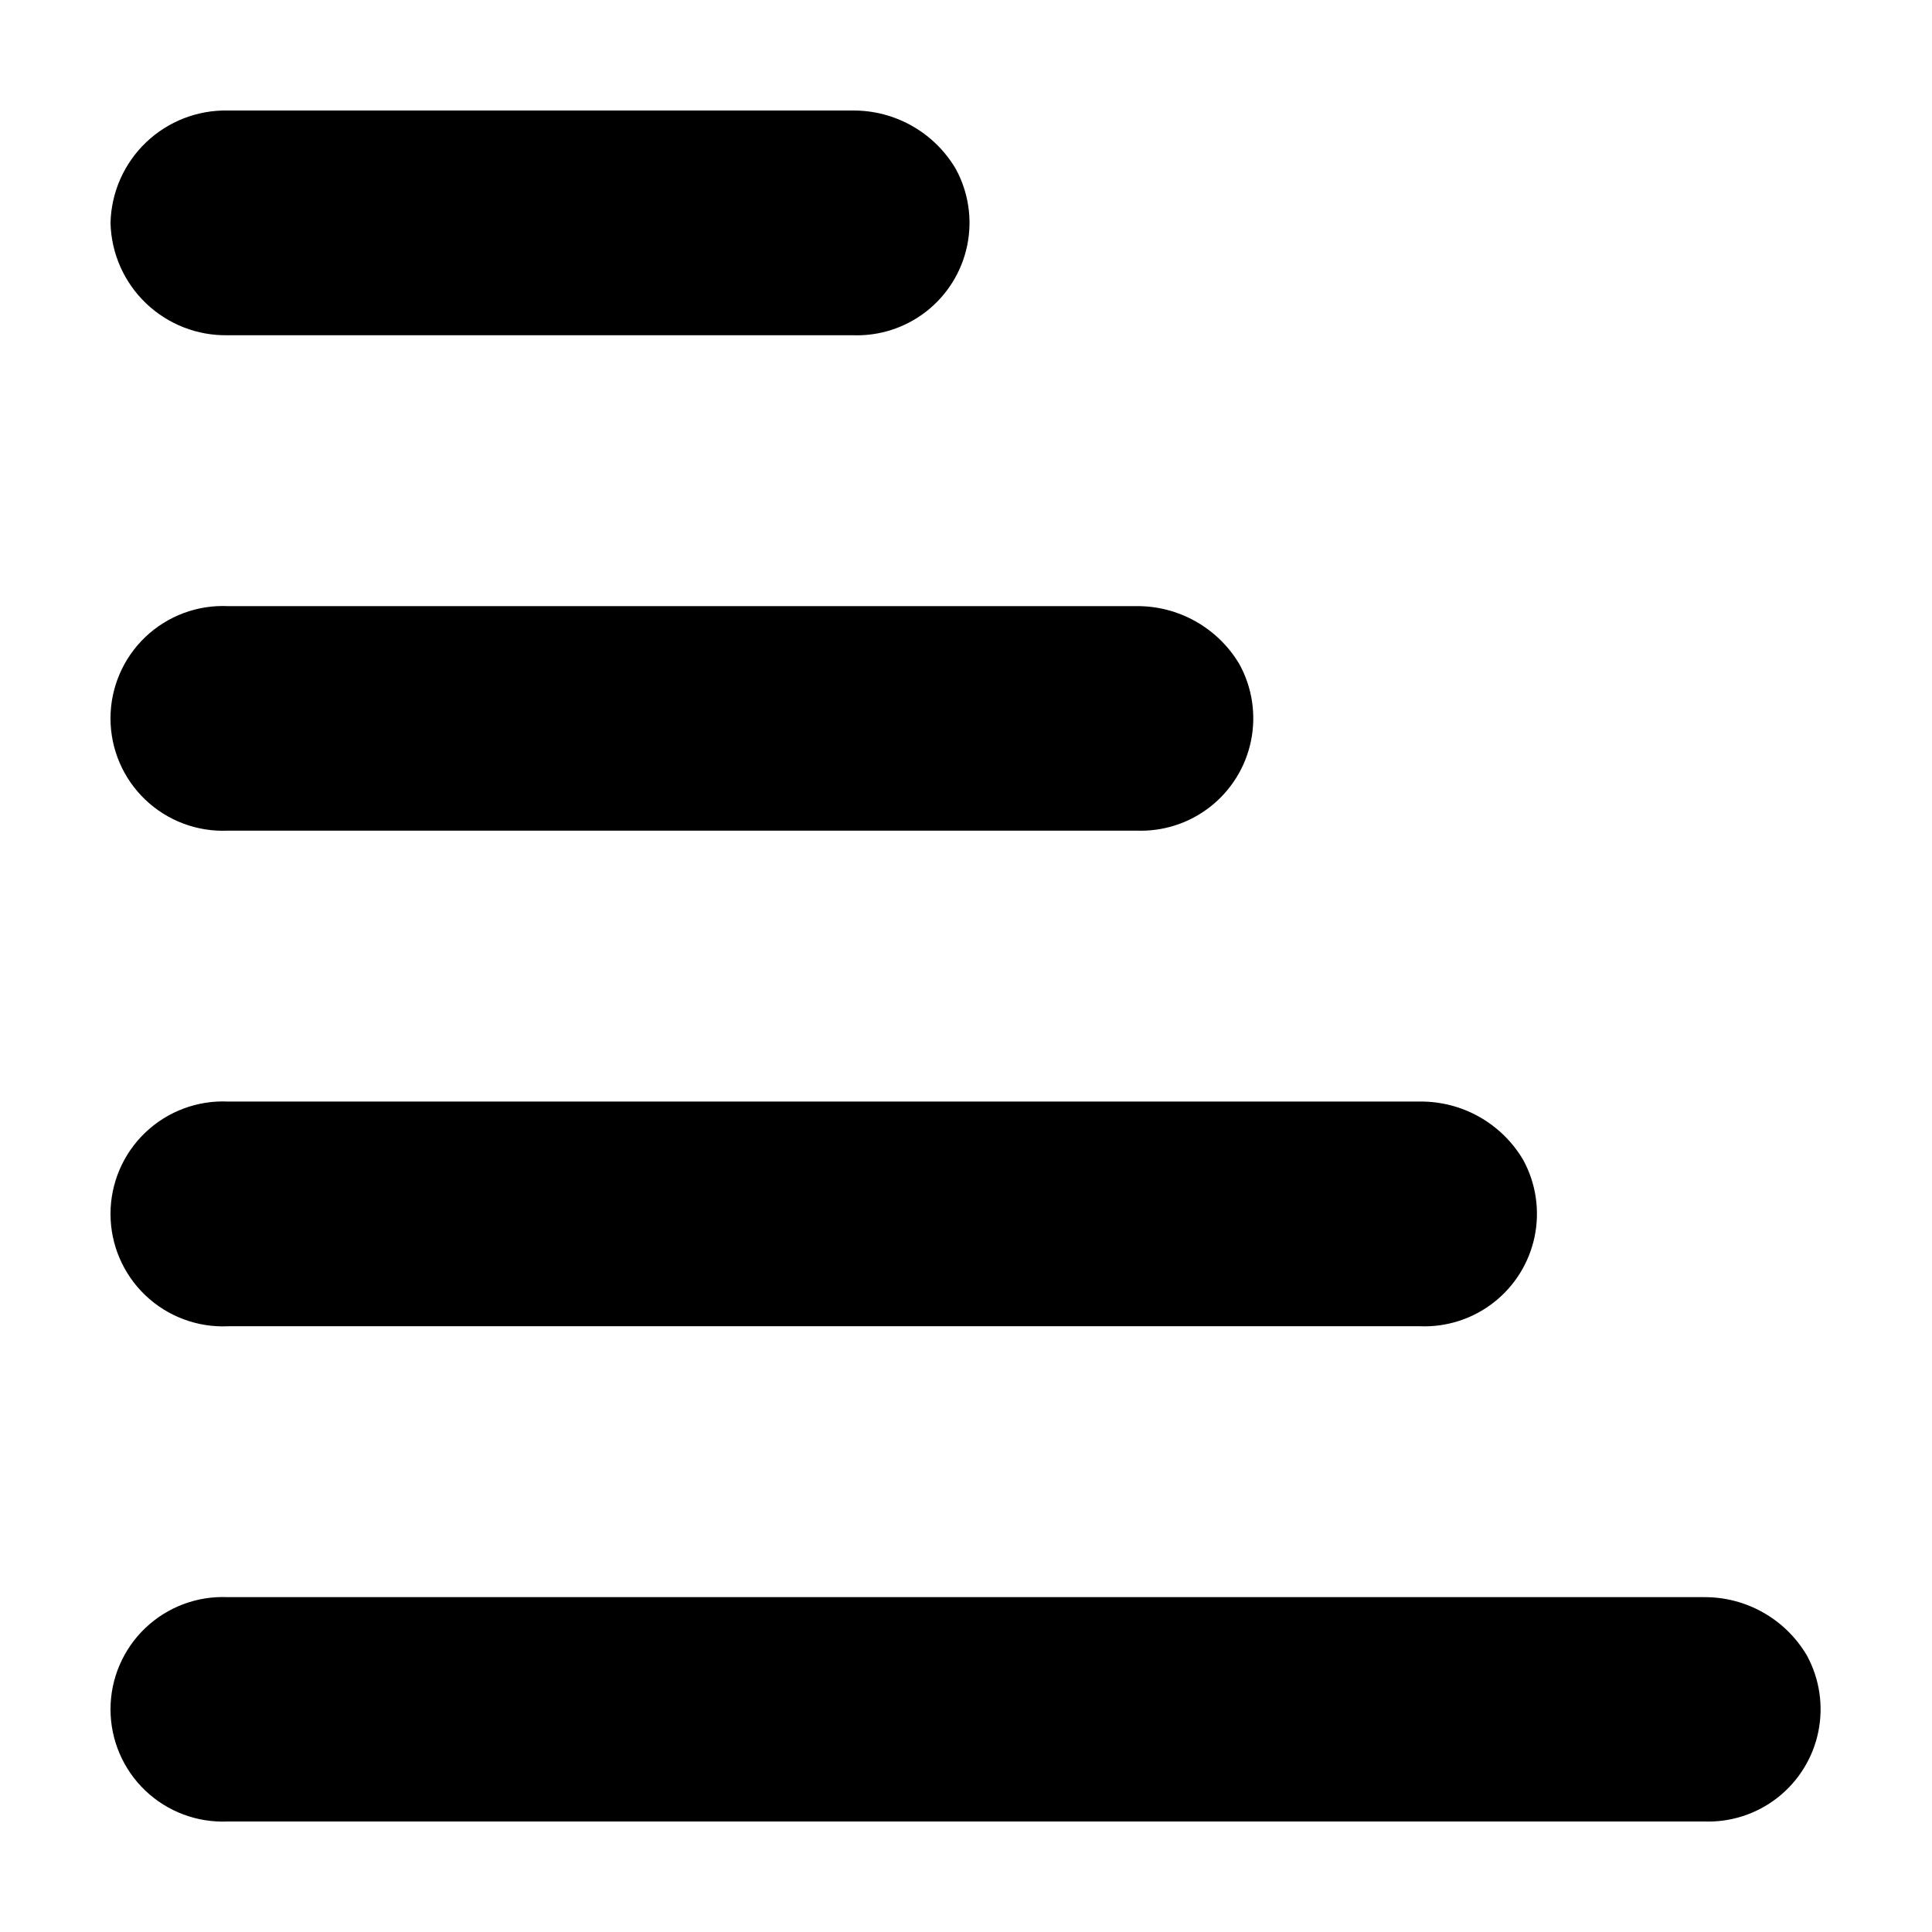
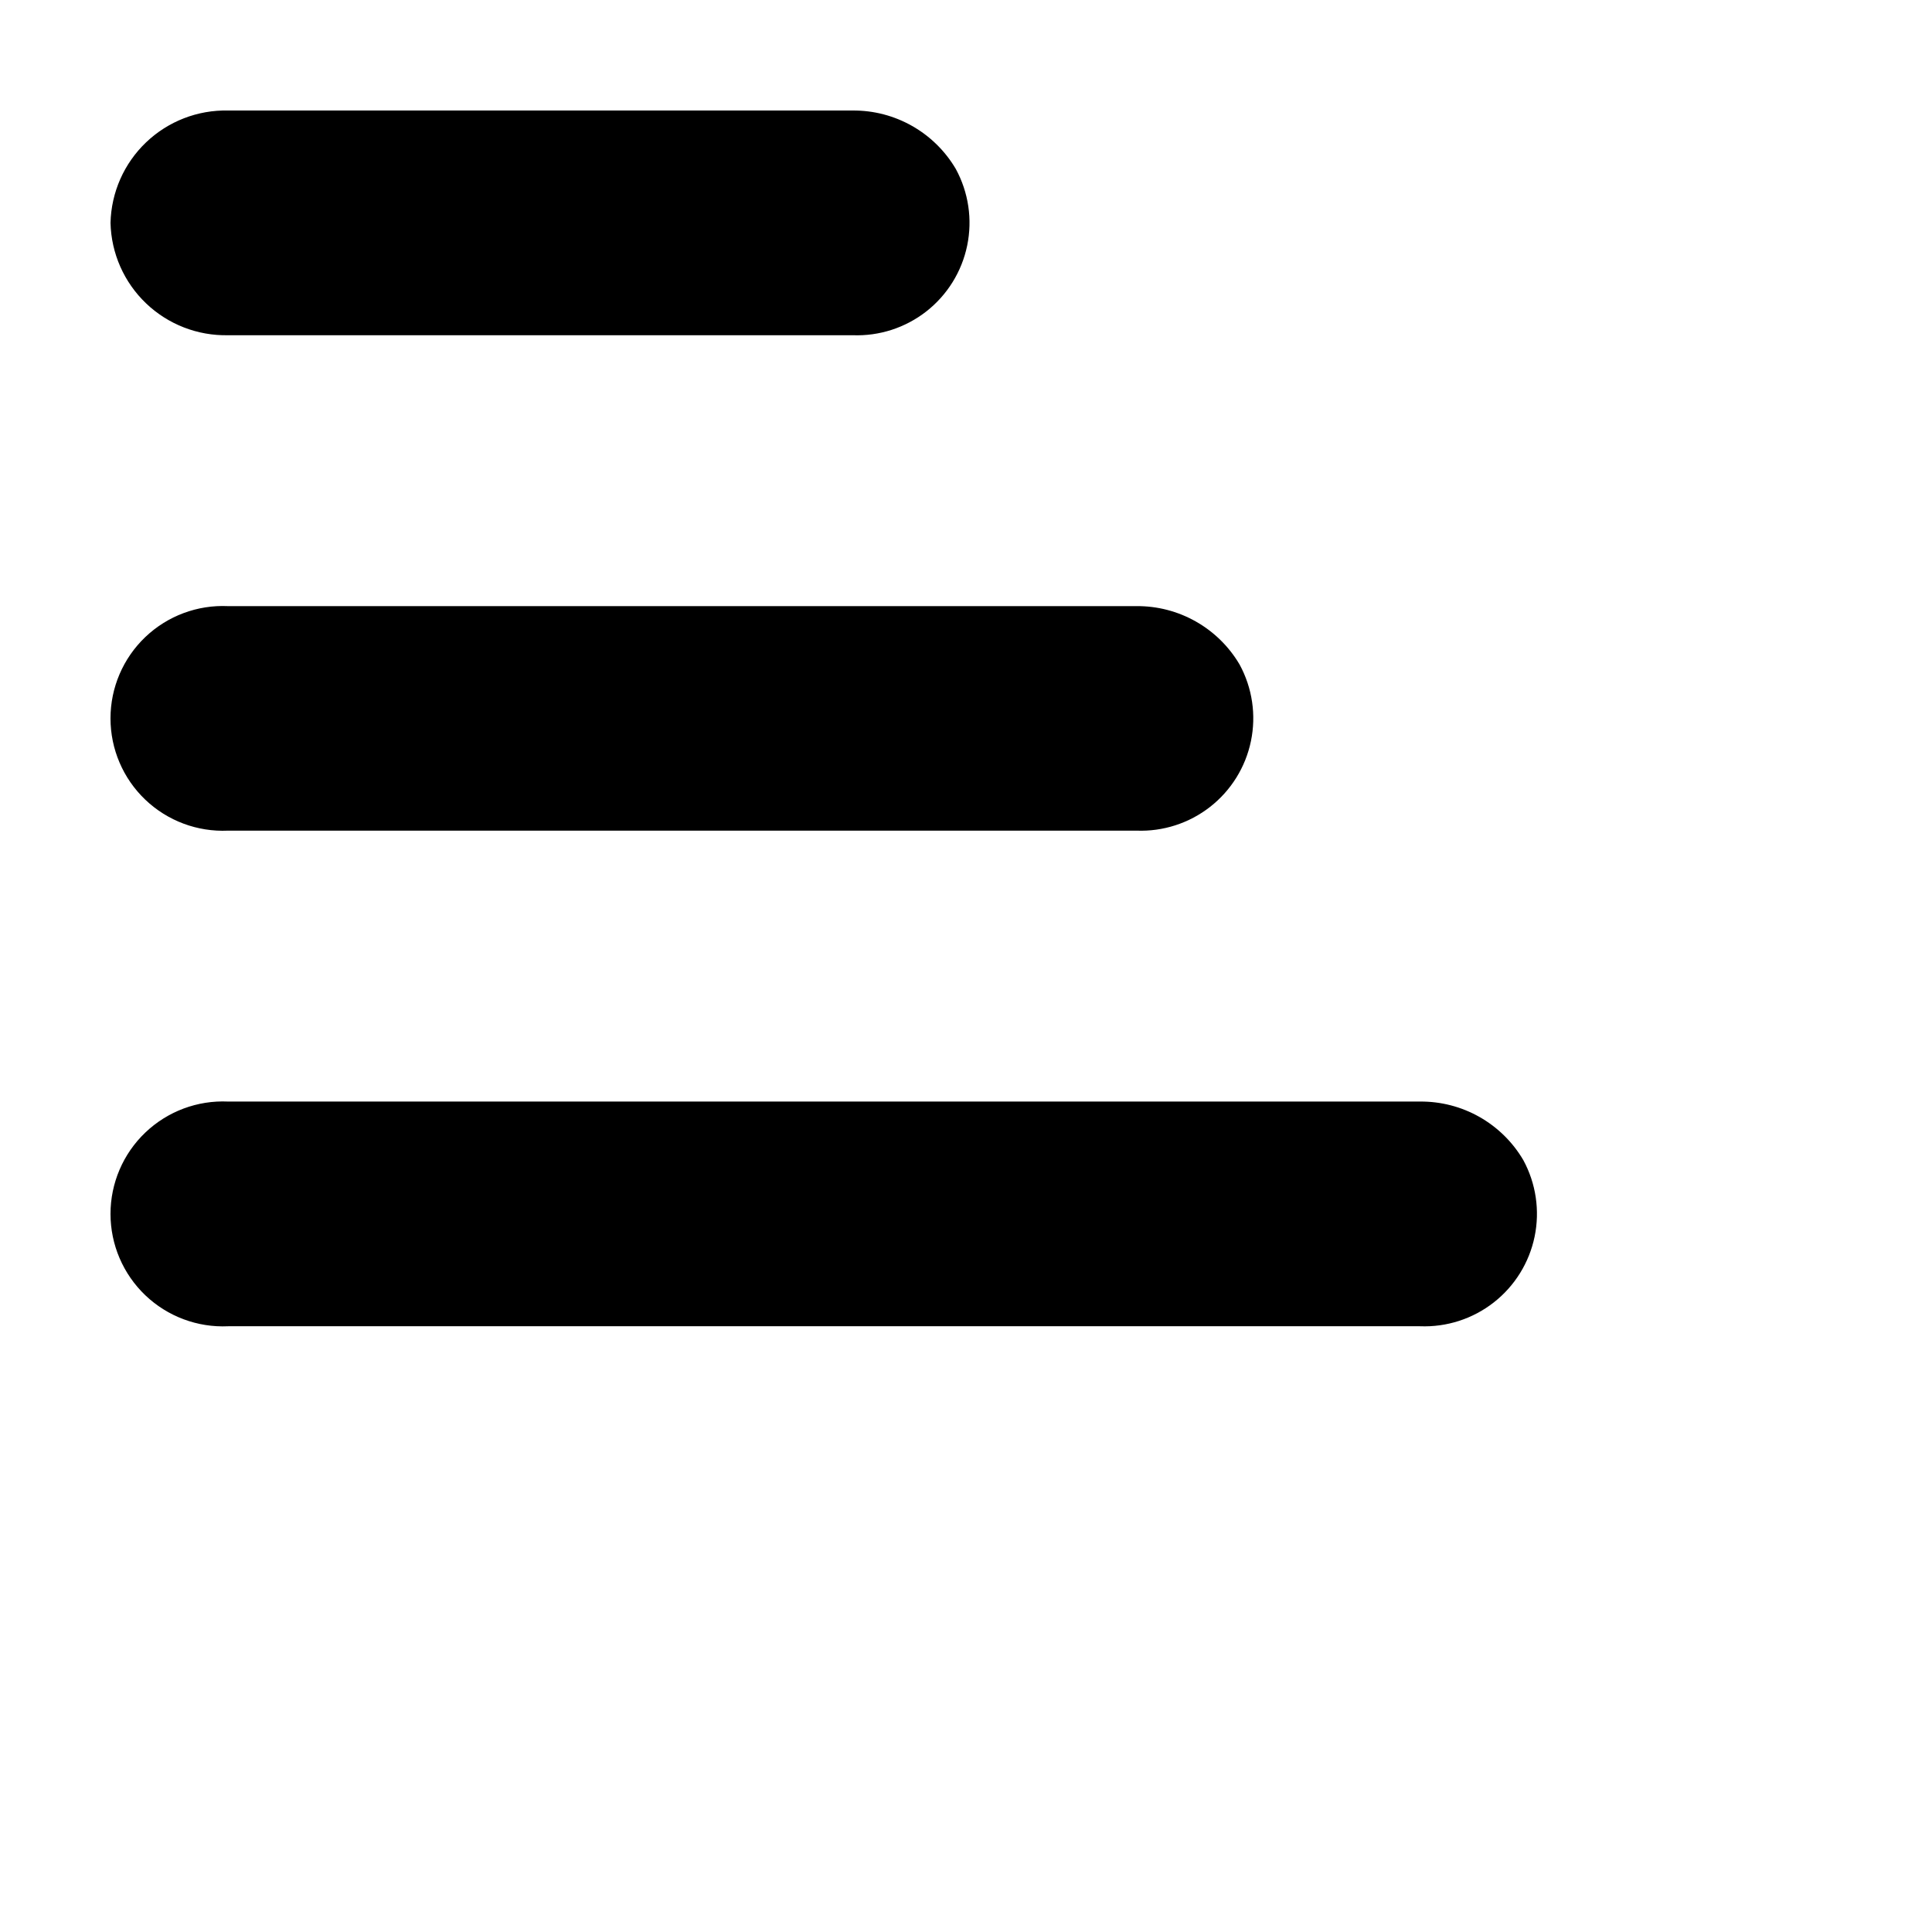
<svg xmlns="http://www.w3.org/2000/svg" fill="#000000" width="800px" height="800px" version="1.1" viewBox="144 144 512 512">
  <g>
-     <path d="m595.54 567.26h-391.13c-8.121-0.371-16.043 2.594-21.922 8.207-5.879 5.613-9.203 13.391-9.203 21.52 0 8.129 3.324 15.902 9.203 21.52 5.879 5.613 13.801 8.578 21.922 8.203h391.13c7.047 0.277 13.957-1.953 19.512-6.297 5.551-4.344 9.383-10.52 10.809-17.422 1.426-6.902 0.355-14.09-3.019-20.277-5.688-9.656-16.094-15.547-27.301-15.453z" />
    <path d="m173.29 203.06c0.188 8.082 3.578 15.758 9.426 21.34 5.848 5.582 13.668 8.617 21.75 8.438h165.48c7.055 0.273 13.98-1.961 19.543-6.312 5.559-4.352 9.395-10.535 10.824-17.449 1.43-6.914 0.359-14.113-3.019-20.312-5.699-9.672-16.121-15.574-27.348-15.477h-165.48c-8.082-0.184-15.902 2.852-21.75 8.434-5.848 5.582-9.238 13.258-9.426 21.34z" />
    <path d="m204.43 364.13h240.74c7.051 0.273 13.969-1.961 19.523-6.305 5.559-4.348 9.391-10.523 10.82-17.43 1.43-6.91 0.363-14.098-3.012-20.293-2.797-4.754-6.797-8.684-11.594-11.398-4.797-2.719-10.223-4.121-15.738-4.074h-240.74c-8.125-0.375-16.051 2.594-21.938 8.211-5.883 5.621-9.211 13.402-9.211 21.539 0 8.133 3.328 15.918 9.211 21.535 5.887 5.621 13.812 8.586 21.938 8.215z" />
    <path d="m204.46 495.47h315.86c7.055 0.277 13.977-1.957 19.535-6.305 5.562-4.348 9.398-10.527 10.832-17.441 1.43-6.91 0.367-14.105-3.008-20.309-2.801-4.758-6.801-8.691-11.605-11.414-4.801-2.719-10.234-4.125-15.754-4.078h-315.86c-8.133-0.375-16.066 2.594-21.957 8.219-5.887 5.621-9.219 13.41-9.219 21.555 0 8.145 3.332 15.93 9.219 21.555 5.891 5.625 13.824 8.594 21.957 8.219z" />
  </g>
</svg>